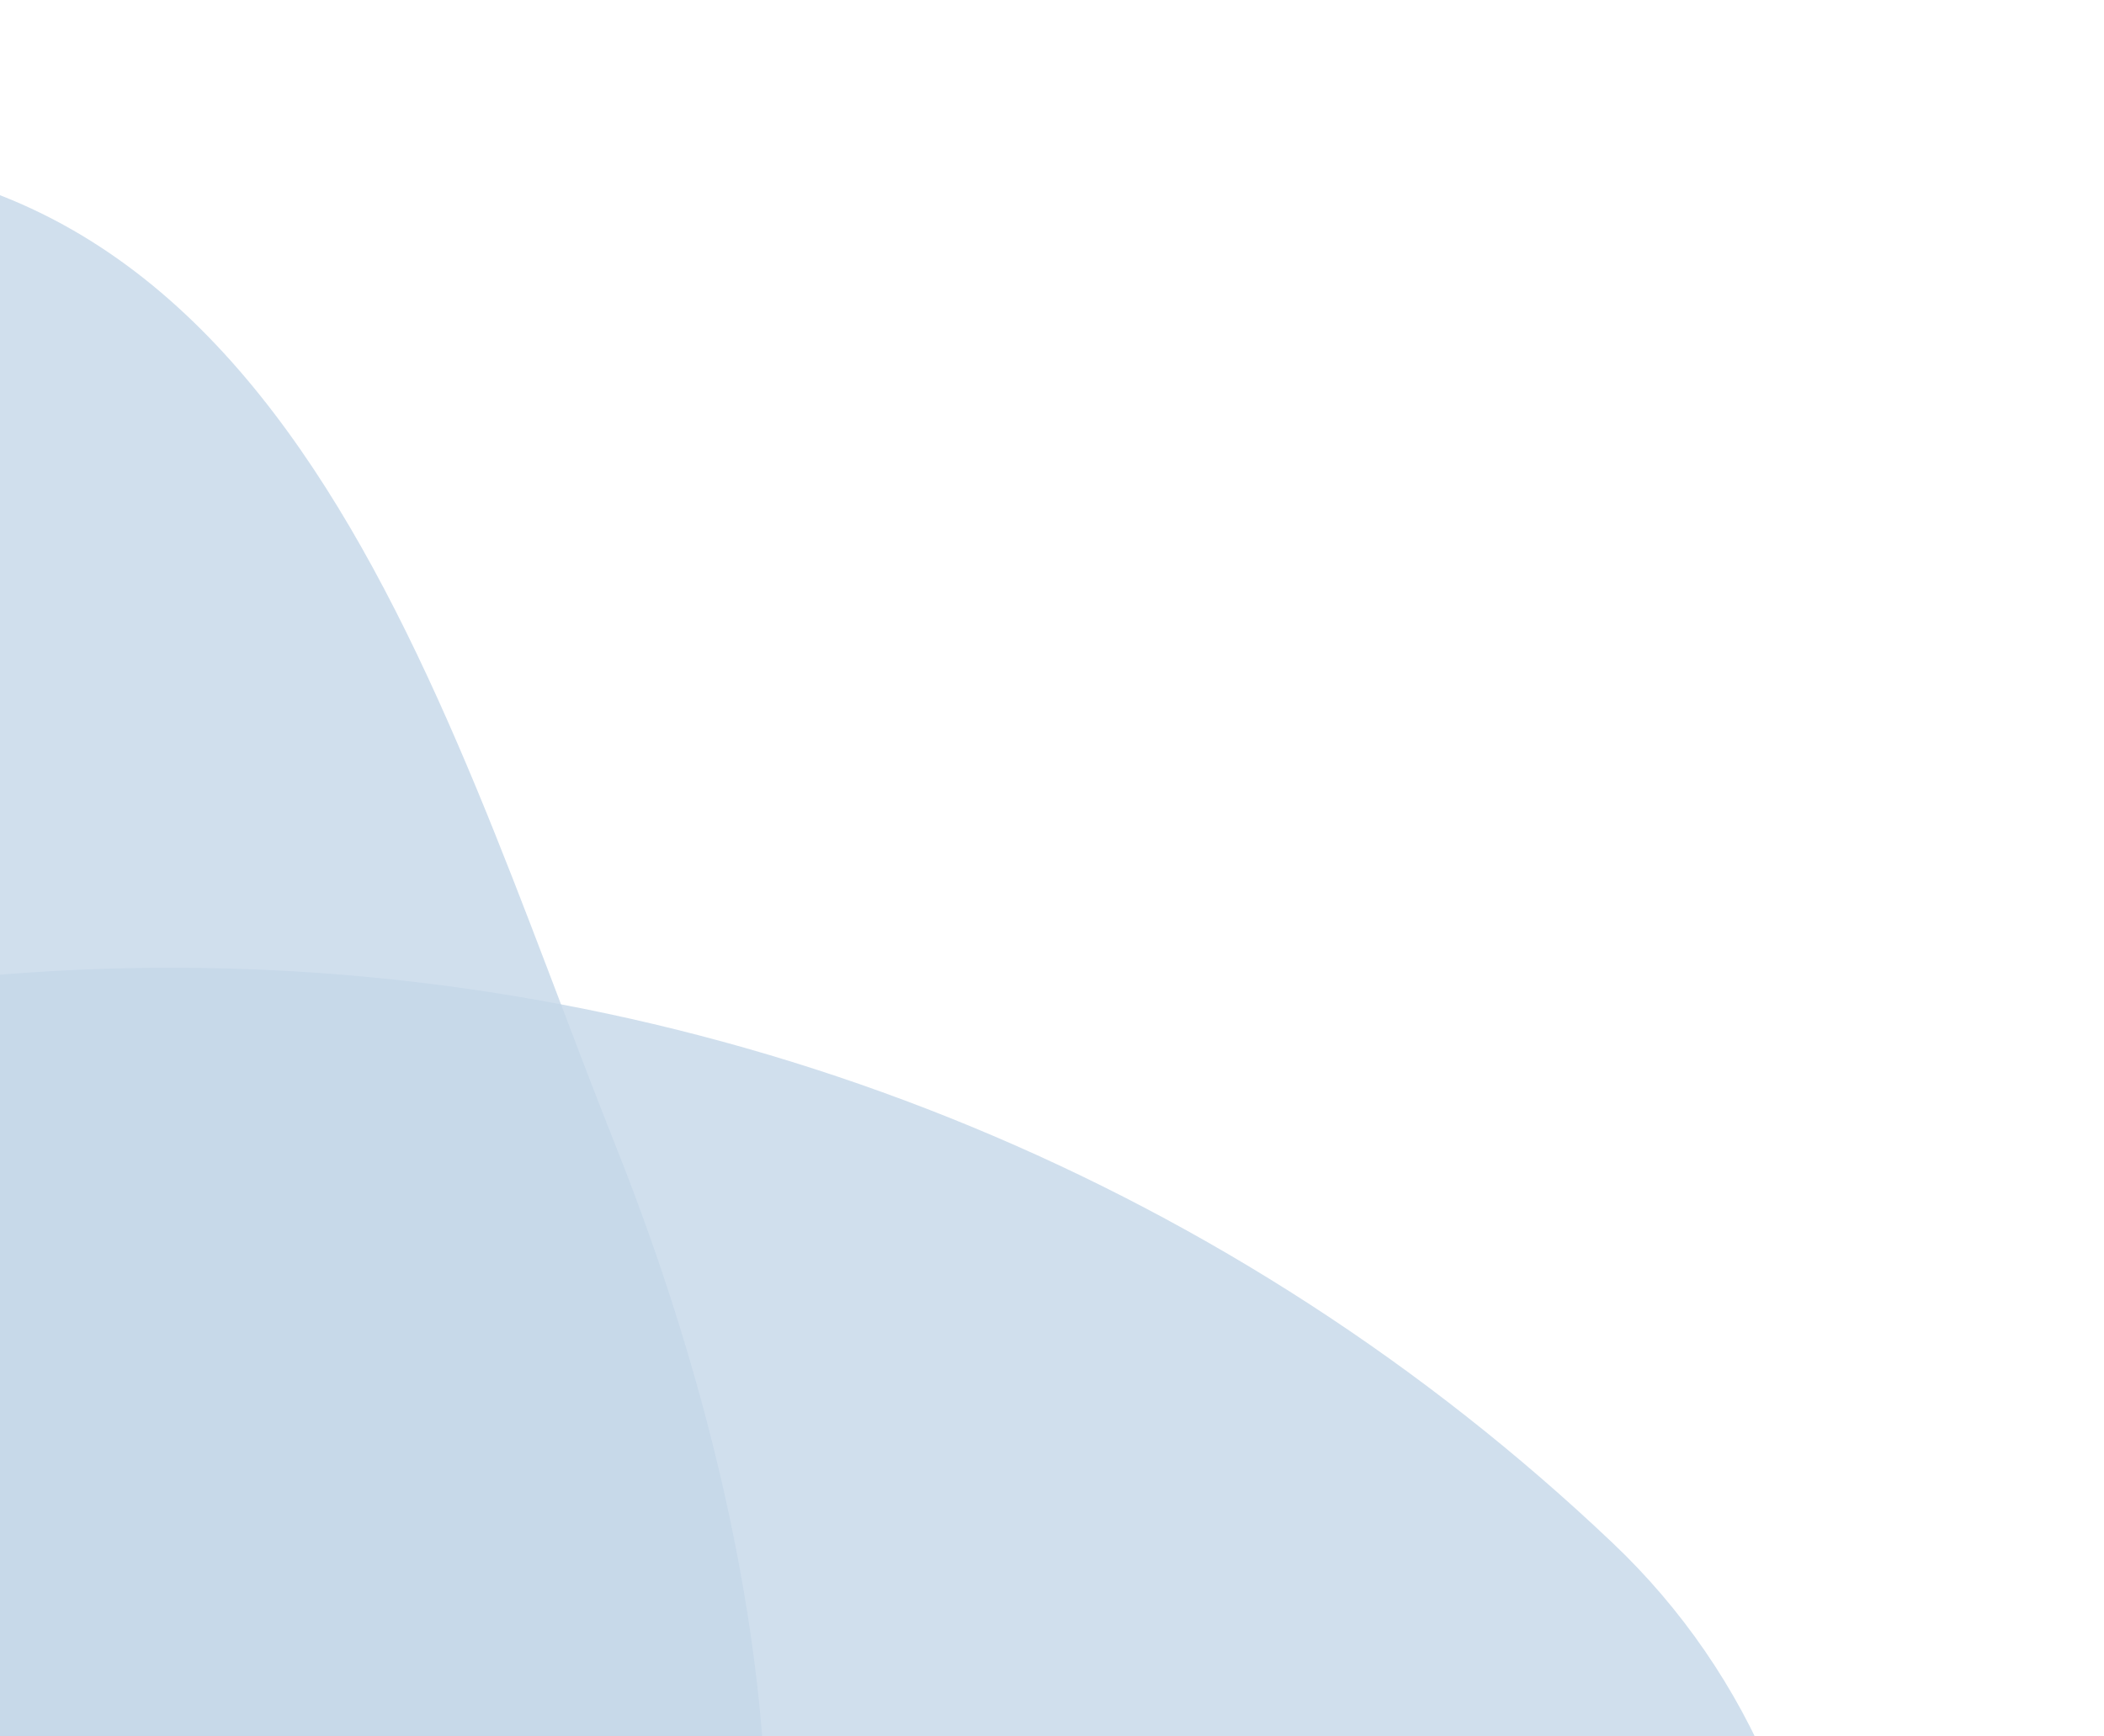
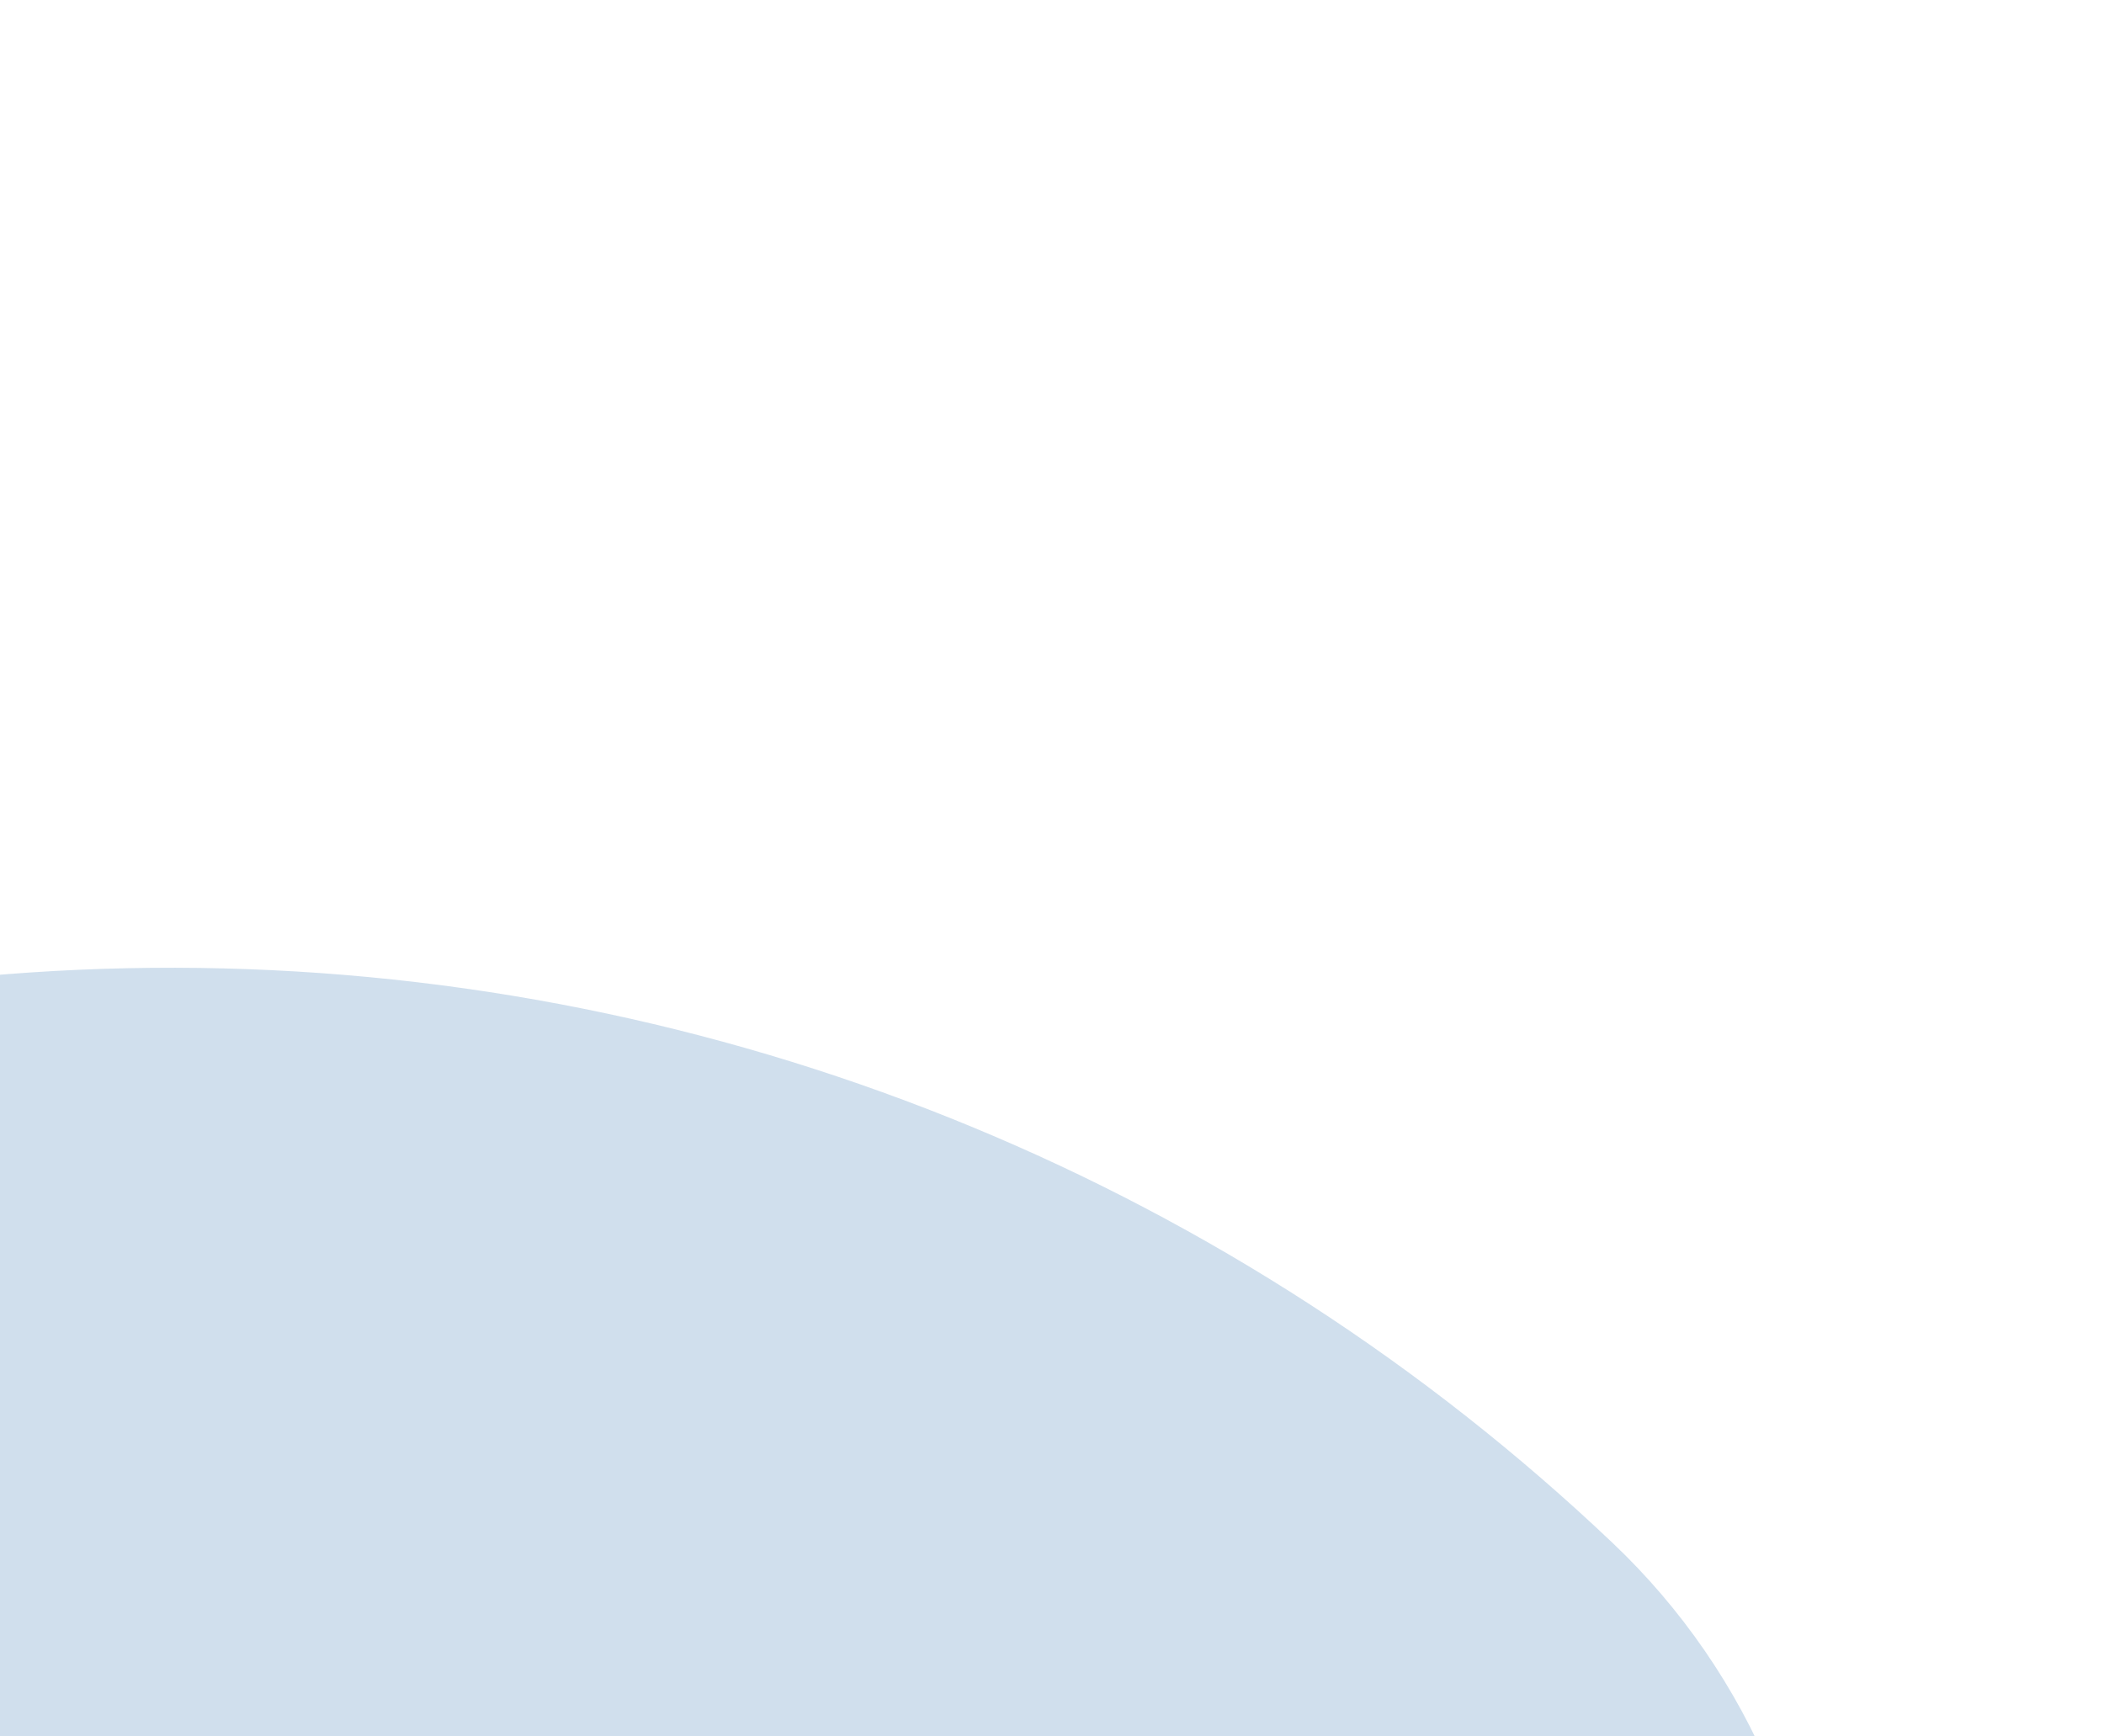
<svg xmlns="http://www.w3.org/2000/svg" width="389" height="321" viewBox="0 0 389 321" fill="none">
  <path opacity="0.8" d="M337.148 379.613C336.498 403.893 328.823 427.473 315.054 447.497C301.284 467.521 282.011 483.13 259.567 492.434C237.124 501.738 212.474 504.338 188.601 499.919C164.729 495.5 142.659 484.251 125.064 467.535C100.614 444.336 68.424 431.031 34.711 430.19C0.998 429.349 -31.847 441.03 -57.484 462.98C-82.793 484.667 -115.666 495.422 -148.871 492.878C-182.077 490.334 -212.894 474.7 -234.545 449.416C-256.195 424.131 -266.904 391.266 -264.317 358.052C-261.73 324.837 -246.058 293.994 -220.749 272.306C-147.886 209.885 -54.509 176.665 41.333 179.067C137.175 181.468 228.678 219.321 298.154 285.309C310.913 297.4 320.98 312.046 327.698 328.294C334.417 344.543 337.637 362.028 337.148 379.613Z" fill="#C4D7E8" />
-   <path opacity="0.8" d="M-62.014 30.96C-99.088 36.949 -206.853 107.976 -265.344 214.791C-323.836 321.606 -289.717 382.436 -223.048 421.456C-164.827 455.597 -8.271 497.915 78.653 456.929C165.576 415.943 147.529 296.365 113.883 212.027C80.238 127.69 50.459 12.785 -62.014 30.96Z" fill="#C4D7E8" />
</svg>